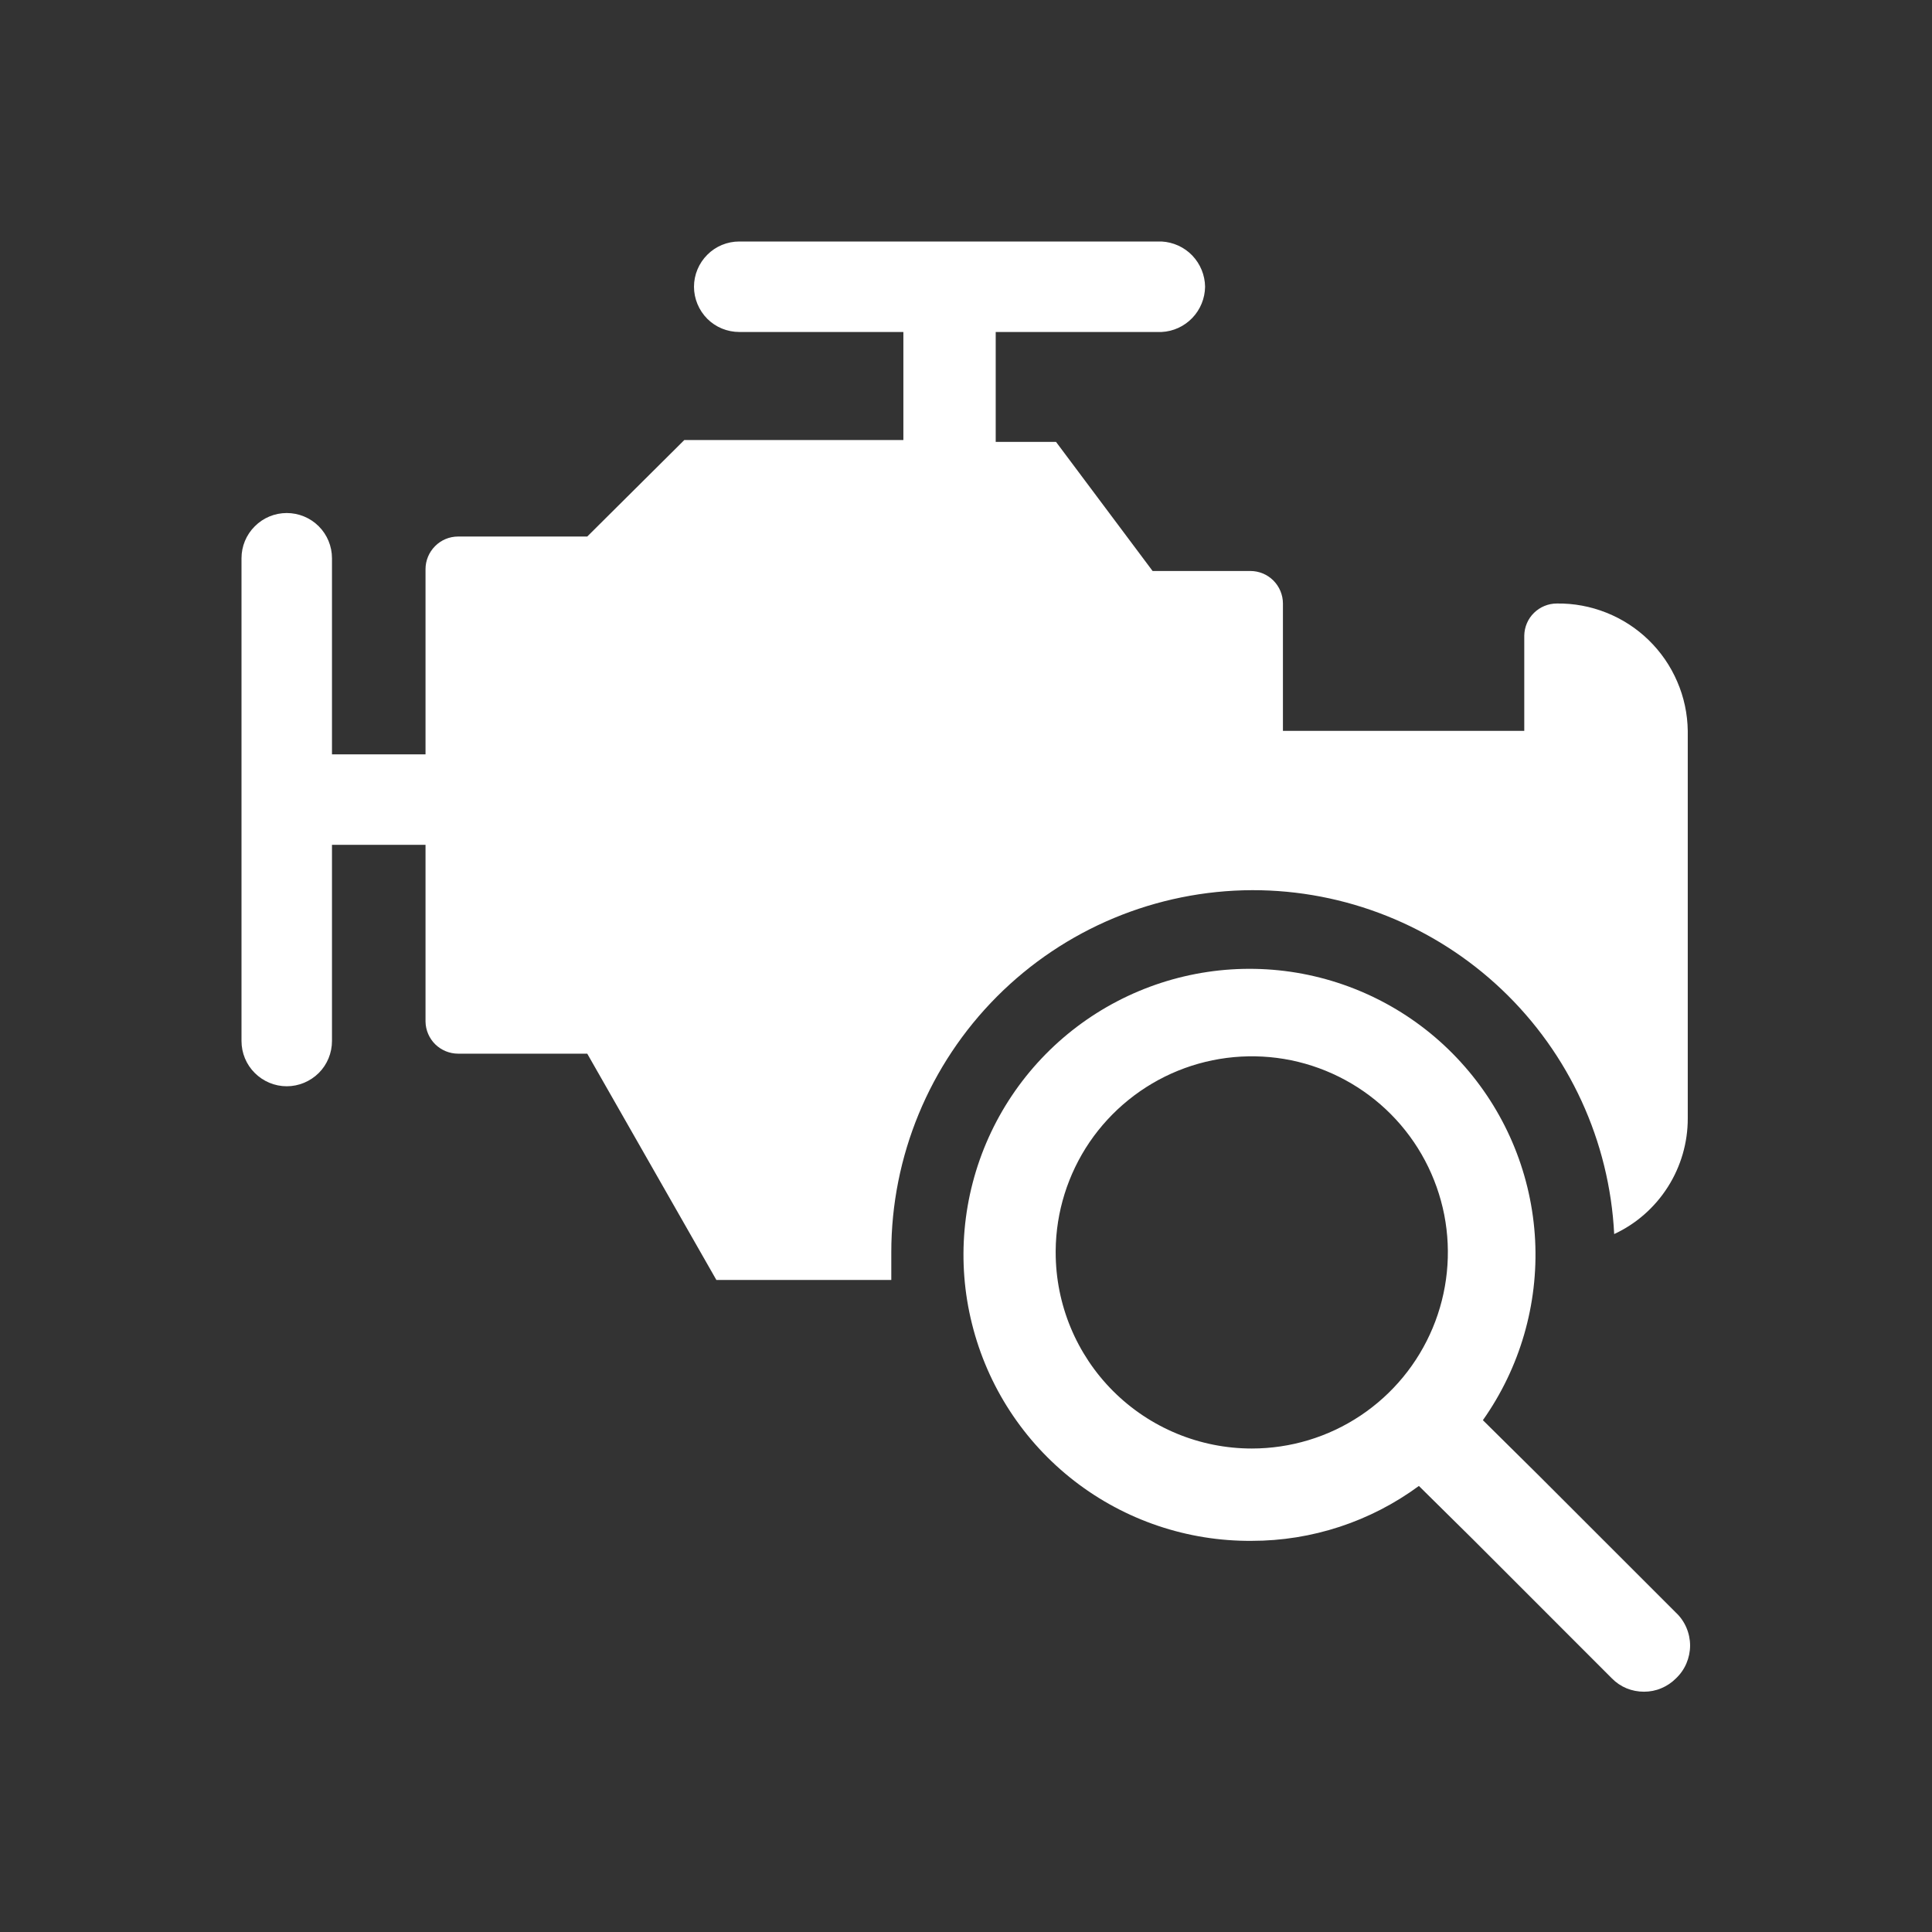
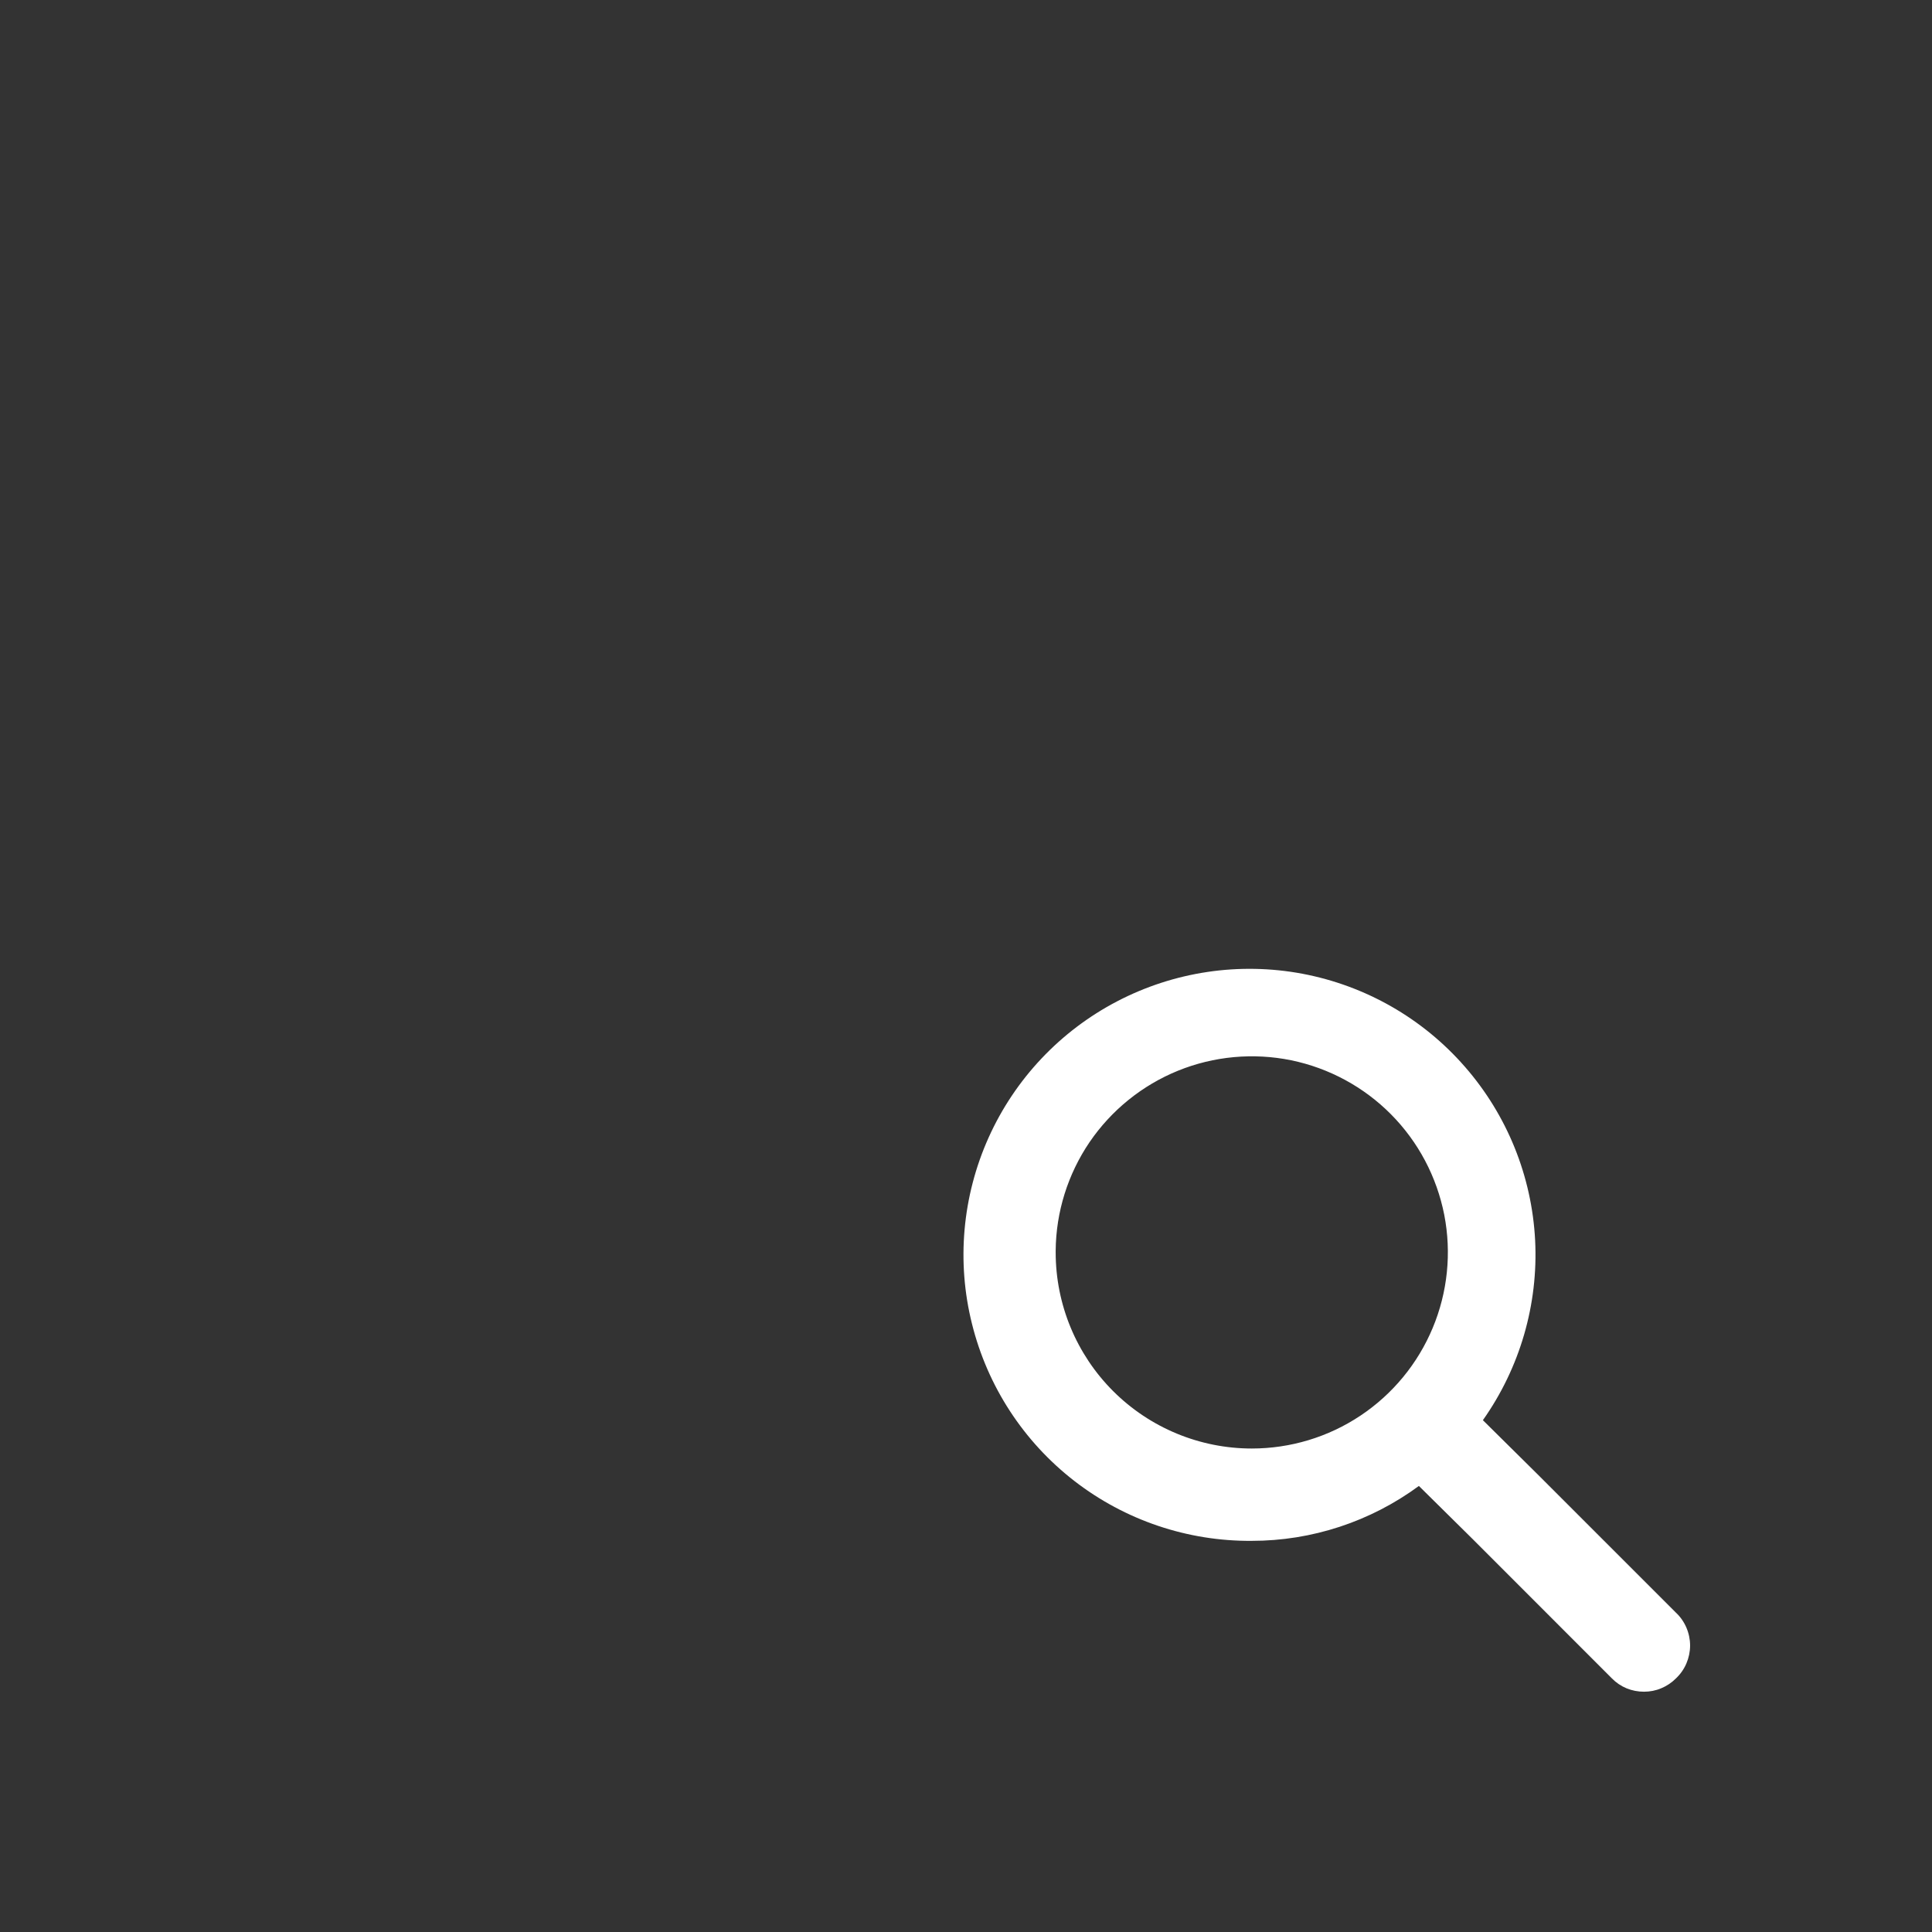
<svg xmlns="http://www.w3.org/2000/svg" width="24.0" height="24.0" viewBox="0.0 0.0 24.0 24.0" fill="none">
  <rect x="0.0" y="0.0" width="24.0" height="24.0" fill="#333333" stroke="none" />
-   <path d="M15.555 11.058C16.709 11.056 17.82 11.499 18.657 12.294C19.495 13.09 19.994 14.177 20.052 15.33C20.326 15.203 20.557 14.999 20.719 14.744C20.881 14.489 20.967 14.193 20.966 13.891V9.079C20.963 8.868 20.919 8.66 20.835 8.467C20.752 8.273 20.631 8.098 20.48 7.951C20.329 7.804 20.151 7.689 19.955 7.611C19.759 7.533 19.55 7.494 19.34 7.497C19.233 7.497 19.132 7.539 19.056 7.613C18.98 7.687 18.937 7.789 18.935 7.895V9.079H15.937V7.497C15.937 7.39 15.894 7.287 15.818 7.211C15.742 7.135 15.639 7.093 15.532 7.093H14.318L13.118 5.489H12.369V4.124H14.43C14.575 4.117 14.711 4.054 14.811 3.95C14.911 3.846 14.968 3.707 14.97 3.562C14.968 3.417 14.911 3.279 14.811 3.174C14.711 3.07 14.575 3.008 14.43 3H9.184C9.034 3 8.891 3.059 8.786 3.165C8.681 3.27 8.621 3.413 8.621 3.562C8.621 3.711 8.681 3.854 8.786 3.96C8.891 4.065 9.034 4.124 9.184 4.124H11.222V5.466H8.501L7.295 6.665H5.691C5.583 6.665 5.48 6.708 5.405 6.784C5.329 6.86 5.286 6.963 5.286 7.07V9.371H4.124V6.935C4.124 6.786 4.065 6.643 3.96 6.538C3.854 6.432 3.711 6.373 3.562 6.373C3.413 6.373 3.27 6.432 3.165 6.538C3.059 6.643 3 6.786 3 6.935V12.931C3 13.081 3.059 13.224 3.165 13.329C3.27 13.434 3.413 13.494 3.562 13.494C3.711 13.494 3.854 13.434 3.96 13.329C4.065 13.224 4.124 13.081 4.124 12.931V10.495H5.286V12.692C5.288 12.798 5.332 12.899 5.407 12.973C5.483 13.047 5.585 13.089 5.691 13.089H7.295L8.899 15.9H11.072V15.555C11.072 14.365 11.544 13.223 12.384 12.38C13.224 11.537 14.364 11.062 15.555 11.058Z" fill="white" />
  <path d="M20.819 20.033L19.095 18.309L18.421 17.642C18.881 16.991 19.11 16.204 19.07 15.408C19.029 14.611 18.722 13.852 18.197 13.251C17.673 12.65 16.962 12.244 16.178 12.096C15.394 11.949 14.584 12.07 13.877 12.439C13.17 12.808 12.608 13.404 12.281 14.131C11.954 14.859 11.881 15.675 12.075 16.448C12.268 17.222 12.715 17.908 13.346 18.397C13.976 18.885 14.752 19.147 15.55 19.141C16.297 19.141 17.024 18.902 17.626 18.459L18.301 19.126L20.024 20.85C20.076 20.903 20.138 20.945 20.206 20.973C20.275 21.001 20.348 21.015 20.422 21.015C20.496 21.015 20.569 21.001 20.637 20.972C20.705 20.944 20.767 20.902 20.819 20.85C20.875 20.797 20.919 20.734 20.949 20.664C20.979 20.593 20.995 20.518 20.995 20.441C20.995 20.365 20.979 20.289 20.949 20.219C20.919 20.149 20.875 20.085 20.819 20.033ZM13.114 15.535C13.118 15.055 13.265 14.586 13.535 14.188C13.806 13.791 14.188 13.482 14.633 13.301C15.079 13.12 15.568 13.075 16.039 13.171C16.51 13.268 16.942 13.502 17.28 13.843C17.619 14.185 17.848 14.619 17.941 15.091C18.033 15.563 17.983 16.052 17.798 16.495C17.613 16.939 17.301 17.318 16.901 17.585C16.501 17.852 16.031 17.994 15.55 17.994C14.904 17.994 14.284 17.737 13.827 17.28C13.371 16.824 13.114 16.204 13.114 15.558V15.535Z" fill="white" />
</svg>